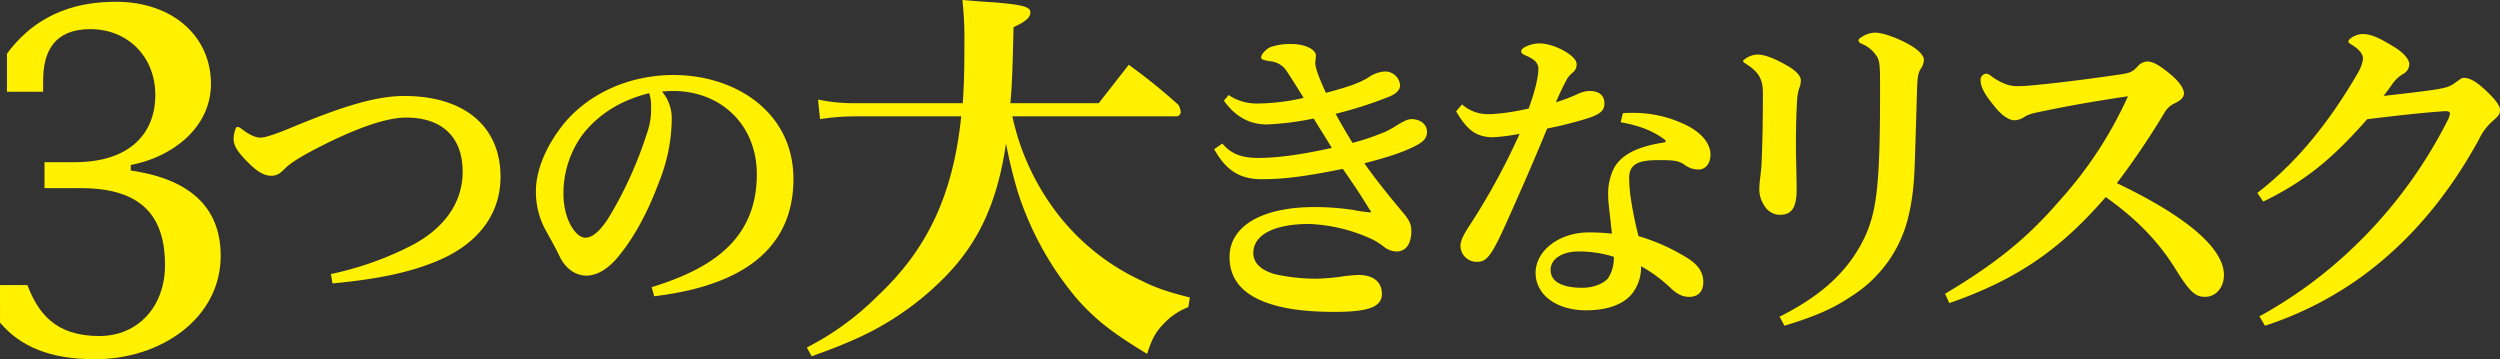
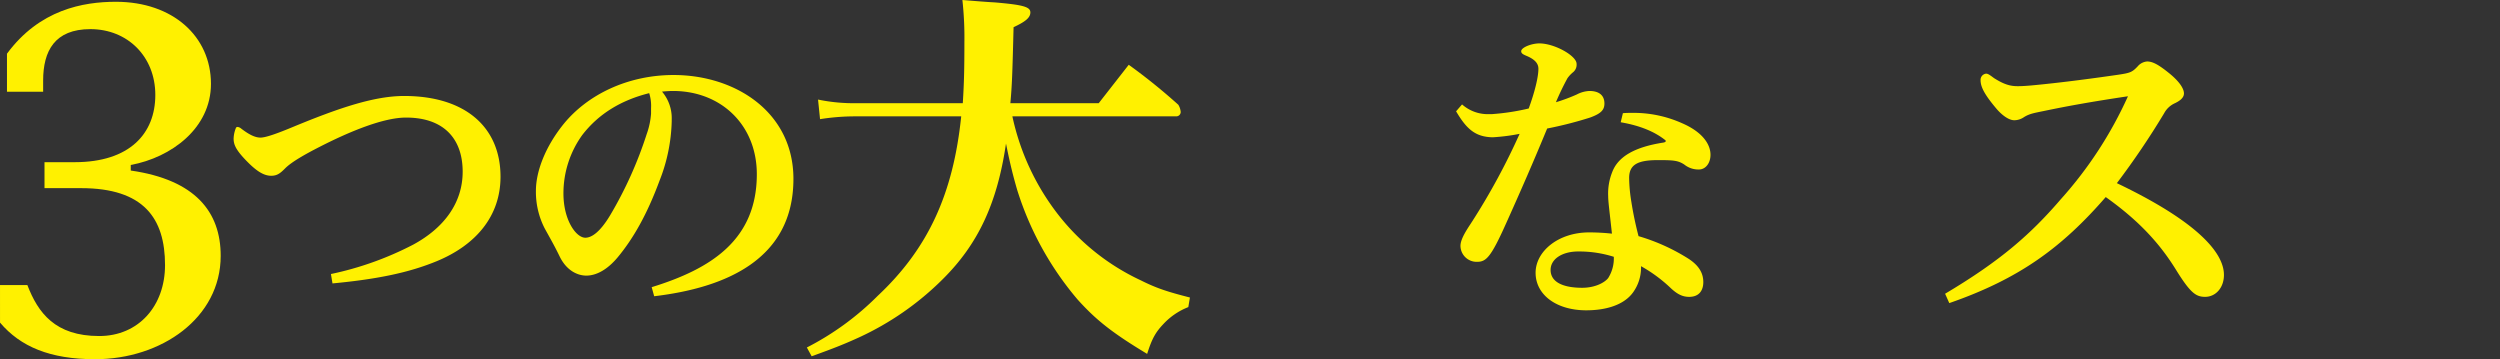
<svg xmlns="http://www.w3.org/2000/svg" width="671.606" height="96.501" viewBox="0 0 671.606 96.501">
  <rect x="0" y="0" width="671.606" height="96.501" fill="#333333" stroke="none" />
  <g transform="translate(-606.498 -827.149)">
    <path d="M606.5,903.723h7.348c2.864,7.472,7.472,13.7,19.3,13.7,10.586,0,17.684-8.1,17.684-19.055,0-12.579-5.728-20.674-22.542-20.674h-9.838v-6.975h8.1c14.821,0,21.67-7.721,21.67-18.058s-7.472-17.685-17.436-17.685c-9.589,0-12.7,5.853-12.7,13.824v2.989h-9.714V841.576c8.718-11.831,20.425-13.948,29.267-13.948,15.319,0,25.532,9.34,25.532,22.044,0,11.956-10.711,19.8-21.546,21.795v1.494c17.311,2.491,24.161,11.084,24.161,22.916,0,16.688-15.942,27.773-33.751,27.773-12.081,0-20.051-3.363-25.531-9.839Z" fill="#fff100" />
    <path d="M695.4,900.763a86.308,86.308,0,0,0,22.108-7.9c8.238-4.455,13.282-11.18,13.282-19.587,0-8.91-5.128-14.542-15.215-14.542-6.053,0-15.048,3.7-23.117,7.818-4.118,2.1-7.649,4.119-9.331,5.8-1.26,1.261-2.1,2.018-3.782,2.018-2.27,0-4.455-1.682-7.145-4.54-2.438-2.606-2.943-3.951-2.943-5.464a8.22,8.22,0,0,1,.589-2.774.461.461,0,0,1,.5-.336,1.773,1.773,0,0,1,.925.42c2.185,1.681,3.783,2.438,5.212,2.438,1.345,0,4.287-1.008,8.909-2.942,12.61-5.212,21.857-8.238,29.674-8.238,16.561,0,25.891,8.49,25.891,21.688,0,10.675-6.725,18.409-17.149,22.7-7.144,2.942-15.466,4.791-27.992,5.968Z" fill="#fff100" />
    <path d="M781.568,904.293c15.8-4.876,28.244-12.609,28.244-30.346,0-13.2-9.583-22.36-22.528-22.36-.925,0-2.017.084-2.942.168a10.983,10.983,0,0,1,2.606,7.481v.589a46.213,46.213,0,0,1-3.278,15.887c-3.362,9.079-7.062,15.552-11.265,20.6-2.605,3.11-5.548,4.876-8.406,4.876-2.353,0-5.3-1.345-7.145-5.128-1.344-2.774-2.269-4.371-4.035-7.565a21.5,21.5,0,0,1-2.353-10.088c0-5.212,2.521-11.852,7.481-17.988C764.336,852.6,775.1,847.3,787.452,847.3c16.645,0,32.195,10,32.195,27.908,0,21.688-18.325,29.253-37.407,31.523Zm-18.662-40.854a26.782,26.782,0,0,0-5.043,15.72c0,7.061,3.363,11.852,5.884,11.852,1.6,0,3.867-1.344,6.725-6.136a106.673,106.673,0,0,0,9.752-21.687,20.5,20.5,0,0,0,1.176-5.549V856.21a11.442,11.442,0,0,0-.5-4.035C773.5,854.025,767.362,857.639,762.906,863.439Z" fill="#fff100" />
    <path d="M878.466,858.409a65.227,65.227,0,0,0,12.246,26.319,60.571,60.571,0,0,0,22.236,17.724c4.082,2.041,6.875,3.008,13.213,4.619l-.43,2.578a18.066,18.066,0,0,0-6.66,4.512c-2.148,2.256-3.115,3.975-4.4,8.057-9.453-5.694-13.75-9.131-18.691-14.61a84.191,84.191,0,0,1-16.221-29.433c-.967-3.33-1.826-6.553-3.008-12.461-2.363,16.113-7.519,27.07-17.08,36.523a78.038,78.038,0,0,1-22.451,15.576c-3.76,1.719-6.445,2.793-12.676,5.049l-1.289-2.363a75.32,75.32,0,0,0,19.014-13.857c13.535-12.676,20.3-27.393,22.451-48.233H836.679a59.443,59.443,0,0,0-9.883.752l-.537-5.264a46.781,46.781,0,0,0,10.527.967h28.36c.322-5.156.429-8.808.429-16.22a92.734,92.734,0,0,0-.537-11.495c3.975.323,6.66.538,8.7.645,7.52.644,9.561,1.182,9.561,2.685,0,1.4-1.289,2.471-4.512,3.975-.322,12.891-.43,15.684-.859,20.41h23.74l8.057-10.312a157.513,157.513,0,0,1,13.32,10.742,4.464,4.464,0,0,1,.644,1.934,1.192,1.192,0,0,1-1.181,1.181Z" fill="#fff100" />
-     <path d="M936.555,852.68a13.469,13.469,0,0,0,8.07,2.269,55.8,55.8,0,0,0,12.1-1.512c-1.68-2.69-3.53-5.633-4.539-7.146a5.881,5.881,0,0,0-4.455-2.69c-2.017-.336-2.437-.5-2.437-1.093,0-.756,1.345-2.185,2.437-2.69a16.074,16.074,0,0,1,5.716-.84c3.783,0,6.557,1.513,6.557,3.11,0,.673-.168,1.429-.168,2.1.084,1.346.925,3.7,2.858,7.9,5.8-1.513,9.162-2.69,11.516-4.2a8.6,8.6,0,0,1,4.035-1.513,4.01,4.01,0,0,1,4.371,3.7c0,.925-.588,2.017-2.689,2.942a107.5,107.5,0,0,1-14.627,4.708c1.26,2.353,2.858,5.043,4.539,7.817a66.088,66.088,0,0,0,9.079-3.11c.5-.252,1.009-.505,2.269-1.261,2.27-1.429,3.447-2.018,4.539-2.018,2.354,0,4.12,1.43,4.12,3.363,0,1.681-.841,2.69-3.195,3.867-2.942,1.513-6.724,2.858-13.618,4.623,2.27,3.278,5.38,7.313,10.256,13.114,1.681,2.017,2.353,3.11,2.353,5.043,0,4.119-1.933,5.548-3.951,5.548a5.731,5.731,0,0,1-3.614-1.429,18.25,18.25,0,0,0-2.942-1.849,44.26,44.26,0,0,0-16.98-4.119c-8.911,0-14.963,2.69-14.963,7.817,0,2.943,2.522,4.792,5.968,5.717a52.424,52.424,0,0,0,10.592,1.176c1.681,0,3.7-.168,6.137-.42a42.937,42.937,0,0,1,5.547-.588c4.539,0,6.3,2.353,6.3,5.043,0,3.363-3.11,4.876-12.693,4.876-8.994,0-15.047-1.093-19.5-2.942-5.885-2.438-8.742-6.473-8.742-11.769,0-8.322,8.658-13.45,22.864-13.45a72.491,72.491,0,0,1,10.34.757,36.278,36.278,0,0,0,4.539.673c.168,0,.252,0,.252-.084,0-.337-.336-.589-.673-1.178-2.1-3.446-4.707-7.313-6.893-10.423-10.34,2.1-16.139,2.774-21.771,2.774-6.137,0-9.751-2.606-12.778-8.07l2.186-1.513c2.27,2.69,5.044,3.867,9.583,3.867,5.38,0,11.853-.925,19.838-2.69-1.261-2.1-3.026-4.875-4.875-7.9a78.542,78.542,0,0,1-12.693,1.6c-4.707-.084-8.323-2.1-11.433-6.389Z" fill="#fff100" />
    <path d="M999.268,855.2a10.42,10.42,0,0,0,7.4,2.606h.672a61.467,61.467,0,0,0,9.836-1.514c1.513-4.119,2.605-8.322,2.605-10.675,0-1.514-1.092-2.606-3.362-3.531-.757-.336-1.261-.588-1.261-1.177,0-1.009,2.774-2.1,4.875-2.1,4.119,0,10,3.362,10,5.464a2.612,2.612,0,0,1-.925,2.269,8.423,8.423,0,0,0-1.513,1.6,69.677,69.677,0,0,0-3.111,6.472,46.615,46.615,0,0,0,5.633-2.1,8.057,8.057,0,0,1,3.362-.925c2.606,0,4.036,1.177,4.036,3.362,0,1.682-.841,2.69-3.868,3.783a104.027,104.027,0,0,1-11.516,2.942c-3.782,9.163-6.977,16.476-11.1,25.639-4.035,8.994-5.3,10.171-7.733,10.171a4.341,4.341,0,0,1-4.455-4.287c0-2.017,2.016-4.791,3.194-6.641a179.949,179.949,0,0,0,12.692-23.452,52.983,52.983,0,0,1-7.228.924c-4.708-.084-7.062-2.27-9.836-6.977Zm43.207,2.353c.924-.084,1.849-.084,2.774-.084a31.843,31.843,0,0,1,13.113,2.774c5.464,2.354,7.65,5.632,7.65,8.49,0,2.27-1.345,3.951-3.111,3.951a6.089,6.089,0,0,1-3.951-1.345c-1.68-1.092-2.941-1.176-7.06-1.176-5.38,0-7.734,1.176-7.734,4.791a42.588,42.588,0,0,0,.588,6.389,94.314,94.314,0,0,0,1.934,9.246,52.807,52.807,0,0,1,13.534,6.137c2.773,1.849,3.866,3.866,3.866,6.22,0,2.186-1.093,3.951-3.782,3.951-1.766,0-3.11-.672-4.792-2.186a39.539,39.539,0,0,0-8.153-6.052v.589a11.364,11.364,0,0,1-2.1,6.388c-2.438,3.446-7.313,4.876-12.609,4.876-8.07,0-13.619-4.2-13.619-10.088,0-5.716,6.053-10.843,14.375-10.843a57.311,57.311,0,0,1,6.136.335c-.672-6.22-1.009-8.573-1.009-10.086a15.471,15.471,0,0,1,1.093-6.473c1.6-4.2,6.137-6.725,13.7-7.9.505-.084.673-.252.673-.42a.45.45,0,0,0-.252-.336c-2.69-2.1-6.472-3.783-11.852-4.708Zm-12.021,37.155c-4.287,0-7.4,2.018-7.4,4.96,0,3.278,3.362,4.791,8.49,4.791,3.53,0,6.053-1.429,6.976-2.606a9.851,9.851,0,0,0,1.514-5.716A30.707,30.707,0,0,0,1030.454,894.71Z" fill="#fff100" />
-     <path d="M1088.962,866.083c0,4.017.186,8.033.186,12.049,0,4.764-1.307,6.725-4.483,6.725a4.865,4.865,0,0,1-4.109-2.335,7.8,7.8,0,0,1-1.4-5.23c0-1.308.467-4.017.56-6.071.28-6.165.374-12.609.374-18.96,0-3.923-1.121-5.791-4.67-8.032-.28-.187-.467-.281-.561-.468-.093,0-.093-.093-.093-.186s.093-.281.374-.468a5.956,5.956,0,0,1,3.549-1.307c1.961,0,4.95,1.214,8.406,3.269,2.148,1.307,3.176,2.615,3.176,3.642a5.325,5.325,0,0,1-.467,2.242,14.856,14.856,0,0,0-.561,3.643C1089.055,857.958,1088.962,861.694,1088.962,866.083Zm-4.39,46.14c10.367-5.23,18.119-11.488,22.789-21.2,3.363-7.1,4.2-14.57,4.2-39.228,0-6.07,0-7.751-.654-9.152a8.721,8.721,0,0,0-4.3-3.736q-.84-.42-.841-.841c0-.28.187-.561.655-.84a6.89,6.89,0,0,1,3.735-1.308c1.962,0,5.324,1.121,8.873,2.989,2.709,1.494,4.3,3.082,4.3,4.3a4.223,4.223,0,0,1-.841,2.428c-.467.841-.841,1.588-.934,4.39-.093,1.588-.187,6.351-.467,14.851-.28,7.658-.187,13.075-1.868,20.267a34.614,34.614,0,0,1-14.757,21.2c-5.231,3.549-9.713,5.6-18.586,8.312Z" fill="#fff100" />
    <path d="M1129.035,906.059c14.944-8.873,23.069-16.065,31.1-25.405a107.587,107.587,0,0,0,18.026-27.646c-9.34,1.4-15.691,2.522-22.416,3.923-2.709.56-4.017.747-5.511,1.681a4.71,4.71,0,0,1-2.615.84c-1.494,0-3.362-1.4-4.856-3.175-2.99-3.549-4.2-5.7-4.2-7.566a1.67,1.67,0,0,1,1.494-1.774c.56,0,1.121.467,2.148,1.214,2.522,1.588,4.2,2.148,6.258,2.148.653,0,1.4,0,3.642-.187,7.1-.654,15.131-1.681,23.537-2.9,3.082-.467,3.642-.654,5.137-2.241a3.677,3.677,0,0,1,2.522-1.308c1.494,0,3.082.84,6.07,3.269,2.615,2.148,3.83,4.016,3.83,5.324s-1.4,2.148-2.615,2.708a6.112,6.112,0,0,0-2.709,2.615,213.161,213.161,0,0,1-12.7,18.773c20.734,9.9,28.766,18.307,28.766,24.658,0,3.456-2.241,5.884-5.043,5.884-2.428,0-3.922-.934-7.845-7.285-4.11-6.632-9.527-12.889-18.866-19.52-11.769,13.542-23.164,21.948-42.031,28.486Z" fill="#fff100" />
-     <path d="M1213.473,912.129a118.839,118.839,0,0,0,23.723-17.091,125.392,125.392,0,0,0,26.992-35.866,5.006,5.006,0,0,0,.467-1.494c0-.467-.374-.654-1.027-.654h-.467c-6.724.467-12.982,1.214-20.735,2.148-9.06,10.274-16.251,16.438-27.926,22.136l-1.588-2.335c10.928-8.406,19.614-19.521,26.9-32.036a11.087,11.087,0,0,0,1.494-3.923c0-.841-.281-1.961-2.429-3.455-.934-.654-1.494-.841-1.494-1.215,0-.934,2.335-2.054,3.736-2.054,2.522,0,4.67,1.12,8.686,3.548,2.148,1.308,3.923,3.176,3.923,4.484a2.973,2.973,0,0,1-1.682,2.708,9.461,9.461,0,0,0-2.614,2.335c-.748,1.028-1.4,2.055-2.616,3.55,5.043-.561,11.581-1.308,14.29-1.775s3.643-.747,5.23-1.961c.935-.654,1.495-1.121,2.056-1.121,1.774,0,3.735,1.307,6.164,3.642,1.961,1.868,3.548,3.736,3.548,4.95,0,1.308-.56,1.775-2.148,3.176a15.177,15.177,0,0,0-3.549,4.857c-8.406,15.317-18.679,27.366-31.1,36.519a93.615,93.615,0,0,1-26.339,13.449Z" fill="#fff100" />
  </g>
</svg>